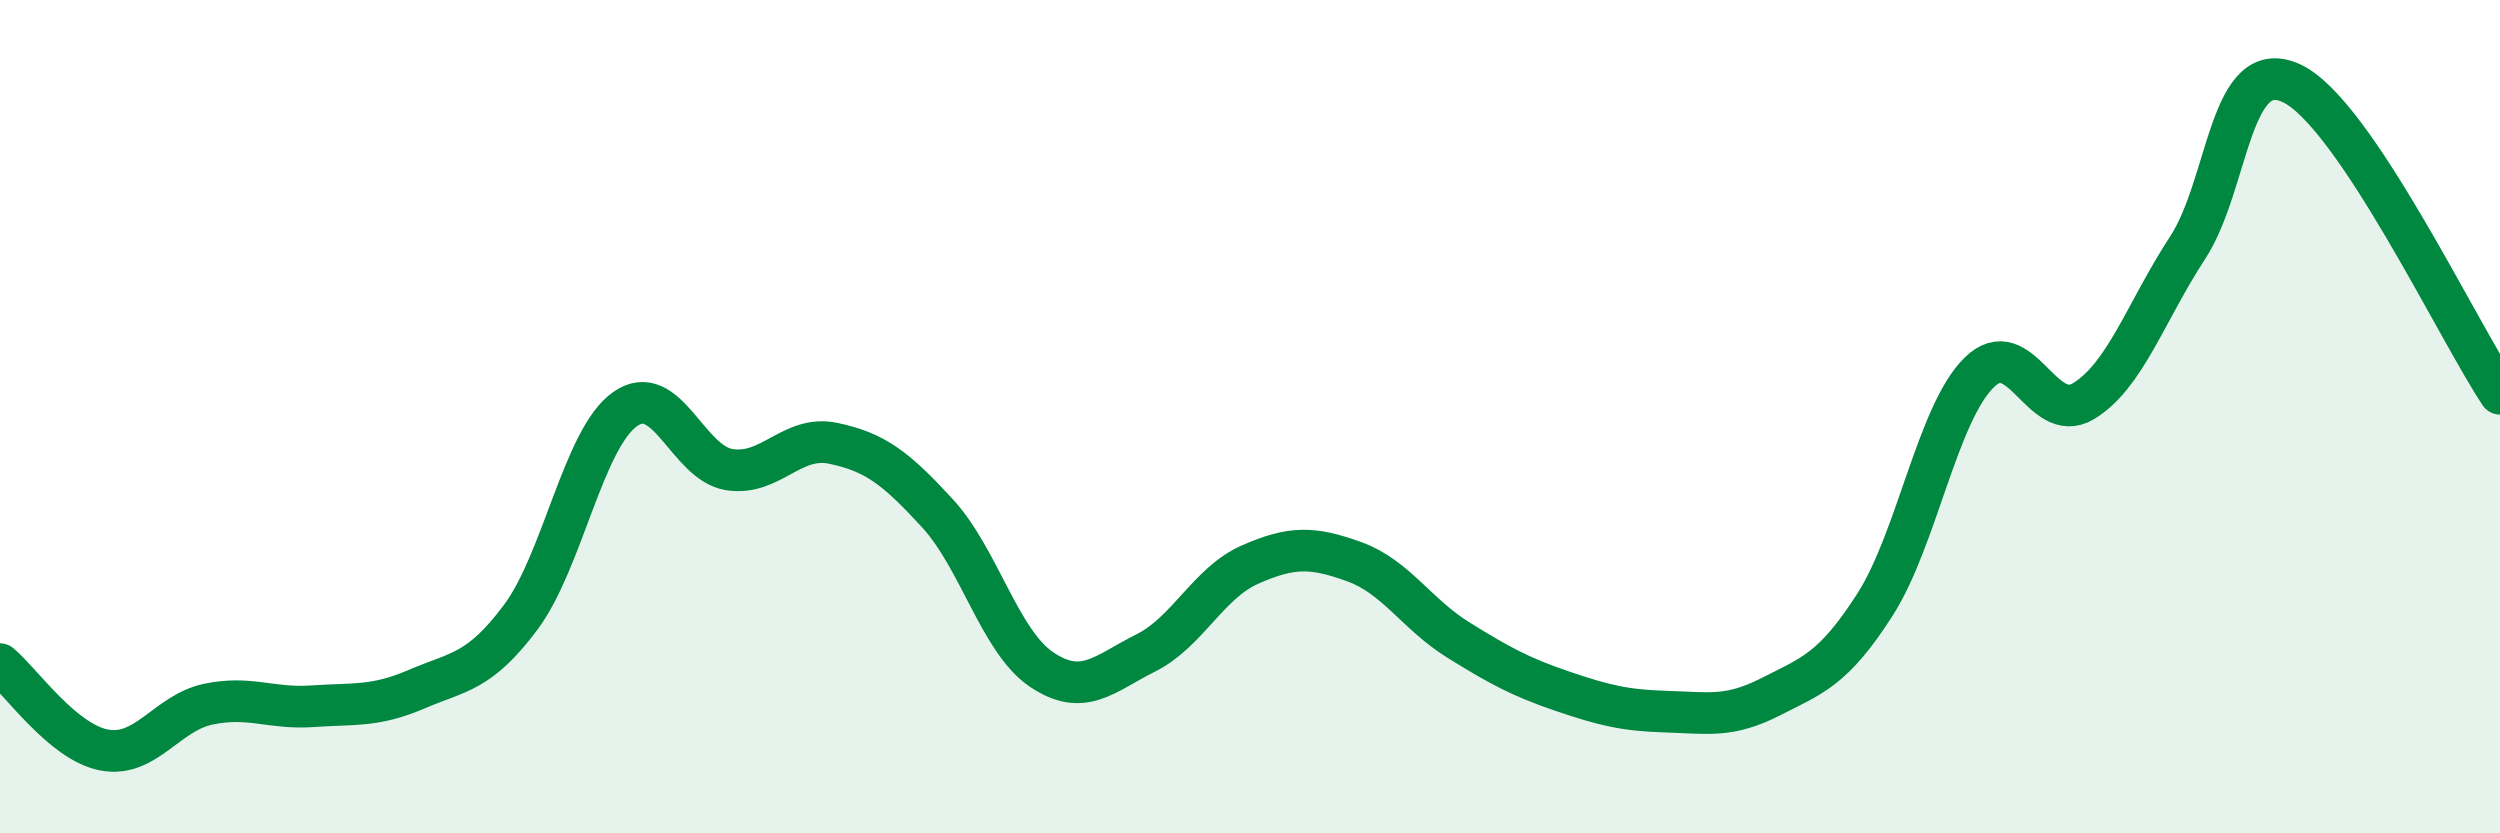
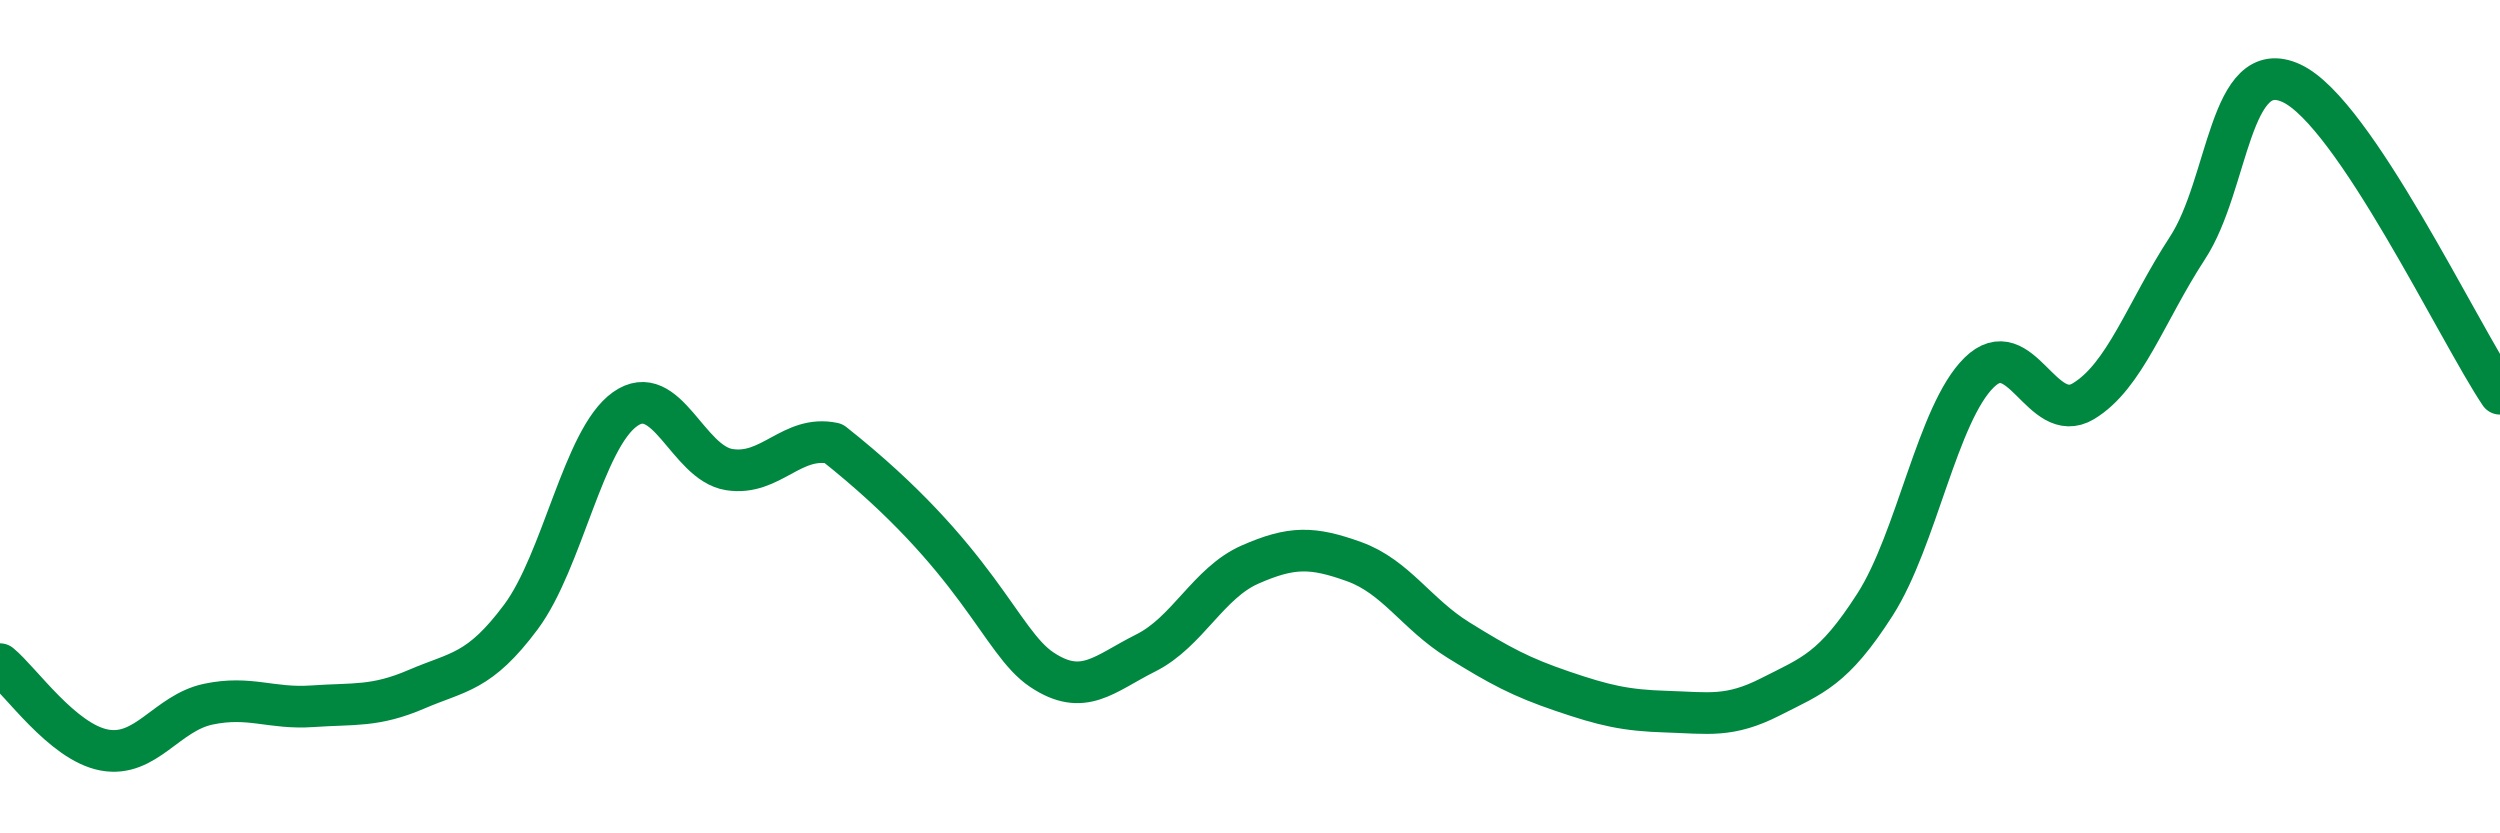
<svg xmlns="http://www.w3.org/2000/svg" width="60" height="20" viewBox="0 0 60 20">
-   <path d="M 0,15.94 C 0.5,16.35 1.5,17.81 2.5,18 C 3.5,18.19 4,17.11 5,16.9 C 6,16.69 6.5,17.02 7.5,16.95 C 8.5,16.88 9,16.97 10,16.54 C 11,16.11 11.5,16.15 12.5,14.81 C 13.5,13.47 14,10.53 15,9.82 C 16,9.11 16.5,11.11 17.5,11.27 C 18.5,11.43 19,10.43 20,10.64 C 21,10.85 21.5,11.23 22.5,12.32 C 23.5,13.41 24,15.4 25,16.07 C 26,16.74 26.5,16.17 27.5,15.67 C 28.5,15.17 29,13.99 30,13.55 C 31,13.11 31.5,13.12 32.5,13.48 C 33.5,13.84 34,14.74 35,15.36 C 36,15.98 36.5,16.25 37.5,16.59 C 38.5,16.93 39,17.05 40,17.08 C 41,17.11 41.5,17.23 42.5,16.72 C 43.5,16.21 44,16.07 45,14.51 C 46,12.95 46.5,9.92 47.5,8.94 C 48.5,7.96 49,10.23 50,9.63 C 51,9.03 51.5,7.48 52.5,5.95 C 53.5,4.42 53.5,1.3 55,2 C 56.5,2.7 59,7.96 60,9.45L60 20L0 20Z" fill="#008740" opacity="0.1" stroke-linecap="round" stroke-linejoin="round" />
-   <path d="M 0,15.94 C 0.5,16.35 1.5,17.81 2.5,18 C 3.5,18.19 4,17.11 5,16.9 C 6,16.69 6.5,17.02 7.5,16.95 C 8.5,16.88 9,16.97 10,16.54 C 11,16.11 11.5,16.15 12.5,14.81 C 13.5,13.47 14,10.53 15,9.82 C 16,9.11 16.5,11.11 17.5,11.27 C 18.5,11.43 19,10.43 20,10.64 C 21,10.85 21.5,11.23 22.5,12.32 C 23.5,13.41 24,15.4 25,16.07 C 26,16.74 26.5,16.17 27.5,15.67 C 28.5,15.17 29,13.99 30,13.55 C 31,13.11 31.5,13.12 32.5,13.48 C 33.5,13.84 34,14.74 35,15.36 C 36,15.98 36.5,16.25 37.5,16.59 C 38.5,16.93 39,17.05 40,17.08 C 41,17.11 41.5,17.23 42.5,16.72 C 43.5,16.21 44,16.07 45,14.51 C 46,12.95 46.5,9.92 47.5,8.94 C 48.5,7.96 49,10.23 50,9.63 C 51,9.03 51.5,7.48 52.5,5.95 C 53.5,4.42 53.5,1.3 55,2 C 56.5,2.7 59,7.96 60,9.45" stroke="#008740" stroke-width="1" fill="none" stroke-linecap="round" stroke-linejoin="round" />
+   <path d="M 0,15.94 C 0.5,16.35 1.5,17.81 2.5,18 C 3.5,18.19 4,17.11 5,16.9 C 6,16.69 6.5,17.02 7.5,16.95 C 8.5,16.88 9,16.97 10,16.54 C 11,16.11 11.5,16.15 12.5,14.81 C 13.5,13.47 14,10.53 15,9.82 C 16,9.11 16.5,11.11 17.5,11.27 C 18.5,11.43 19,10.43 20,10.64 C 23.5,13.41 24,15.4 25,16.07 C 26,16.74 26.5,16.17 27.5,15.67 C 28.5,15.17 29,13.99 30,13.55 C 31,13.11 31.5,13.12 32.5,13.48 C 33.5,13.84 34,14.74 35,15.36 C 36,15.98 36.5,16.25 37.5,16.59 C 38.5,16.93 39,17.05 40,17.08 C 41,17.11 41.5,17.23 42.5,16.72 C 43.5,16.21 44,16.07 45,14.51 C 46,12.95 46.5,9.92 47.5,8.94 C 48.5,7.96 49,10.23 50,9.63 C 51,9.03 51.5,7.48 52.5,5.95 C 53.5,4.42 53.5,1.3 55,2 C 56.5,2.7 59,7.96 60,9.45" stroke="#008740" stroke-width="1" fill="none" stroke-linecap="round" stroke-linejoin="round" />
</svg>